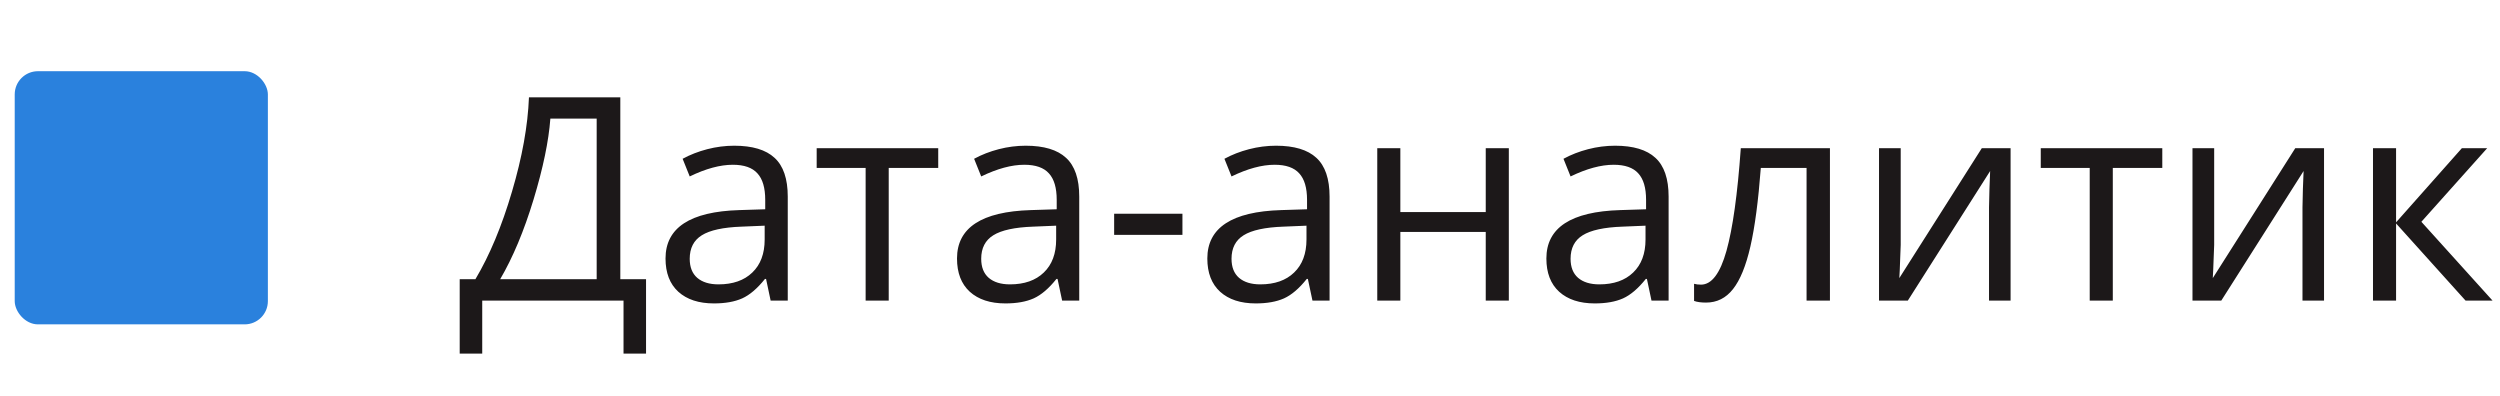
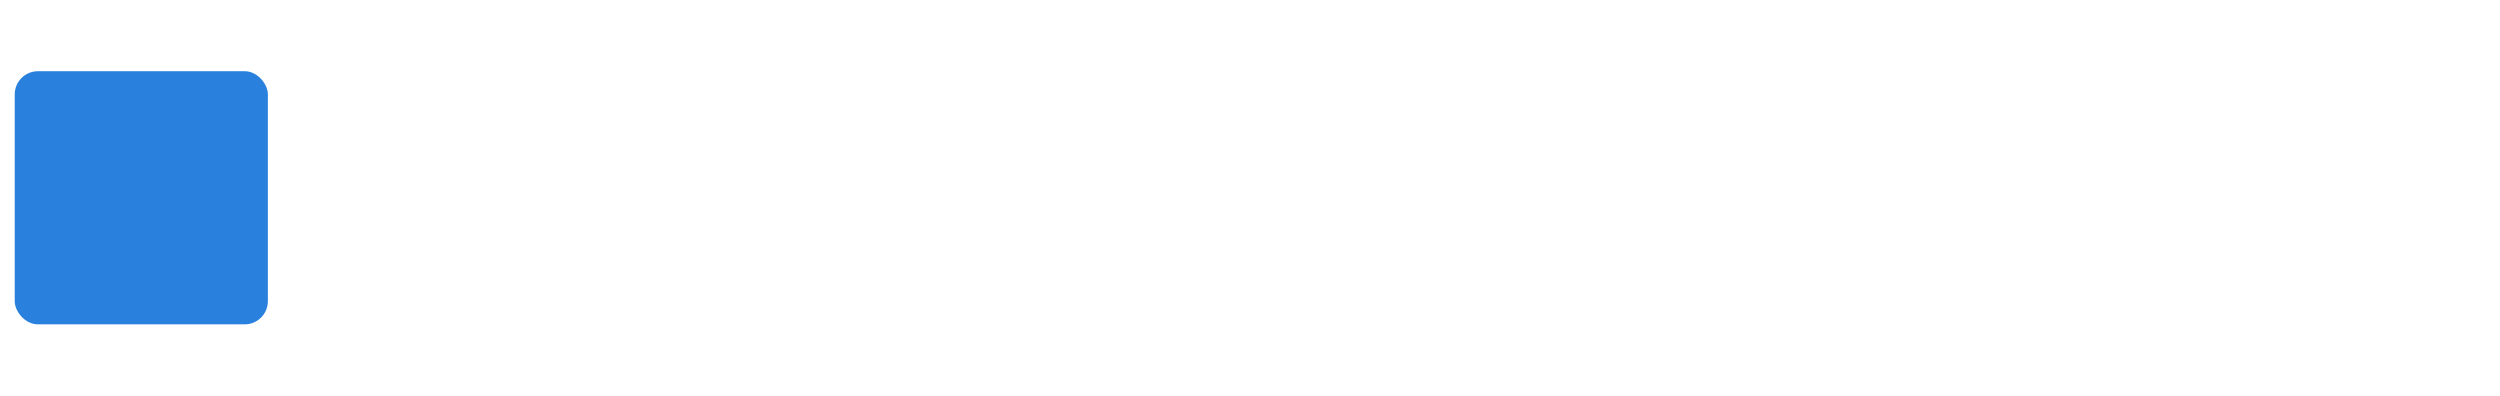
<svg xmlns="http://www.w3.org/2000/svg" width="158" height="25" viewBox="0 0 158 25" fill="none">
  <rect x="0.93" y="4.5" width="16" height="16" rx="1.468" fill="#2A81DD" />
-   <path d="M40.83 22.349H39.407V19H30.477V22.349H29.053V17.646H30.046C30.948 16.129 31.719 14.283 32.358 12.109C33.002 9.936 33.36 7.949 33.43 6.15H39.204V17.646H40.83V22.349ZM37.71 17.646V7.495H34.783C34.678 8.913 34.324 10.618 33.72 12.61C33.117 14.597 32.413 16.275 31.611 17.646H37.71ZM48.705 19L48.415 17.629H48.345C47.864 18.232 47.384 18.643 46.904 18.859C46.429 19.07 45.834 19.176 45.119 19.176C44.164 19.176 43.414 18.93 42.869 18.438C42.33 17.945 42.061 17.245 42.061 16.337C42.061 14.392 43.617 13.372 46.728 13.278L48.362 13.226V12.628C48.362 11.872 48.199 11.315 47.87 10.958C47.548 10.595 47.029 10.413 46.315 10.413C45.512 10.413 44.604 10.659 43.59 11.151L43.142 10.035C43.617 9.777 44.135 9.575 44.697 9.429C45.266 9.282 45.834 9.209 46.403 9.209C47.551 9.209 48.401 9.464 48.951 9.974C49.508 10.483 49.786 11.301 49.786 12.426V19H48.705ZM45.409 17.972C46.318 17.972 47.029 17.723 47.545 17.225C48.067 16.727 48.327 16.029 48.327 15.133V14.263L46.868 14.324C45.708 14.365 44.87 14.547 44.355 14.869C43.845 15.185 43.59 15.681 43.59 16.355C43.59 16.882 43.748 17.283 44.065 17.559C44.387 17.834 44.835 17.972 45.409 17.972ZM59.296 10.615H56.167V19H54.708V10.615H51.614V9.367H59.296V10.615ZM67.127 19L66.837 17.629H66.767C66.286 18.232 65.806 18.643 65.325 18.859C64.851 19.07 64.256 19.176 63.541 19.176C62.586 19.176 61.836 18.93 61.291 18.438C60.752 17.945 60.483 17.245 60.483 16.337C60.483 14.392 62.038 13.372 65.15 13.278L66.784 13.226V12.628C66.784 11.872 66.62 11.315 66.292 10.958C65.97 10.595 65.451 10.413 64.737 10.413C63.934 10.413 63.026 10.659 62.012 11.151L61.564 10.035C62.038 9.777 62.557 9.575 63.119 9.429C63.688 9.282 64.256 9.209 64.825 9.209C65.973 9.209 66.823 9.464 67.373 9.974C67.93 10.483 68.208 11.301 68.208 12.426V19H67.127ZM63.831 17.972C64.74 17.972 65.451 17.723 65.967 17.225C66.489 16.727 66.749 16.029 66.749 15.133V14.263L65.29 14.324C64.13 14.365 63.292 14.547 62.777 14.869C62.267 15.185 62.012 15.681 62.012 16.355C62.012 16.882 62.17 17.283 62.487 17.559C62.809 17.834 63.257 17.972 63.831 17.972ZM70.414 14.843V13.507H74.73V14.843H70.414ZM82.948 19L82.657 17.629H82.587C82.107 18.232 81.626 18.643 81.146 18.859C80.671 19.07 80.076 19.176 79.362 19.176C78.406 19.176 77.656 18.93 77.112 18.438C76.573 17.945 76.303 17.245 76.303 16.337C76.303 14.392 77.859 13.372 80.97 13.278L82.605 13.226V12.628C82.605 11.872 82.441 11.315 82.112 10.958C81.79 10.595 81.272 10.413 80.557 10.413C79.754 10.413 78.846 10.659 77.832 11.151L77.384 10.035C77.859 9.777 78.377 9.575 78.94 9.429C79.508 9.282 80.076 9.209 80.645 9.209C81.793 9.209 82.643 9.464 83.194 9.974C83.75 10.483 84.029 11.301 84.029 12.426V19H82.948ZM79.652 17.972C80.56 17.972 81.272 17.723 81.787 17.225C82.309 16.727 82.57 16.029 82.57 15.133V14.263L81.111 14.324C79.95 14.365 79.112 14.547 78.597 14.869C78.087 15.185 77.832 15.681 77.832 16.355C77.832 16.882 77.99 17.283 78.307 17.559C78.629 17.834 79.077 17.972 79.652 17.972ZM88.502 9.367V13.401H93.899V9.367H95.358V19H93.899V14.658H88.502V19H87.043V9.367H88.502ZM104.375 19L104.085 17.629H104.015C103.534 18.232 103.054 18.643 102.573 18.859C102.099 19.07 101.504 19.176 100.789 19.176C99.834 19.176 99.084 18.93 98.539 18.438C98 17.945 97.731 17.245 97.731 16.337C97.731 14.392 99.286 13.372 102.398 13.278L104.032 13.226V12.628C104.032 11.872 103.868 11.315 103.54 10.958C103.218 10.595 102.699 10.413 101.985 10.413C101.182 10.413 100.274 10.659 99.26 11.151L98.812 10.035C99.286 9.777 99.805 9.575 100.367 9.429C100.936 9.282 101.504 9.209 102.073 9.209C103.221 9.209 104.071 9.464 104.621 9.974C105.178 10.483 105.456 11.301 105.456 12.426V19H104.375ZM101.079 17.972C101.988 17.972 102.699 17.723 103.215 17.225C103.737 16.727 103.997 16.029 103.997 15.133V14.263L102.538 14.324C101.378 14.365 100.54 14.547 100.025 14.869C99.515 15.185 99.26 15.681 99.26 16.355C99.26 16.882 99.418 17.283 99.735 17.559C100.057 17.834 100.505 17.972 101.079 17.972ZM115.652 19H114.175V10.615H111.283C111.125 12.701 110.906 14.356 110.624 15.581C110.343 16.806 109.977 17.702 109.526 18.27C109.08 18.839 108.512 19.123 107.821 19.123C107.504 19.123 107.252 19.088 107.065 19.018V17.936C107.194 17.972 107.34 17.989 107.504 17.989C108.178 17.989 108.714 17.277 109.113 15.854C109.511 14.43 109.813 12.268 110.018 9.367H115.652V19ZM120.125 9.367V15.476L120.064 17.075L120.037 17.576L125.249 9.367H127.069V19H125.706V13.111L125.733 11.951L125.777 10.809L120.573 19H118.754V9.367H120.125ZM136.657 10.615H133.529V19H132.07V10.615H128.976V9.367H136.657V10.615ZM139.936 9.367V15.476L139.874 17.075L139.848 17.576L145.06 9.367H146.879V19H145.517V13.111L145.543 11.951L145.587 10.809L140.384 19H138.565V9.367H139.936ZM155.589 9.367H157.189L153.031 14.017L157.531 19H155.826L151.432 14.122V19H149.973V9.367H151.432V14.052L155.589 9.367Z" fill="#1C1819" />
</svg>